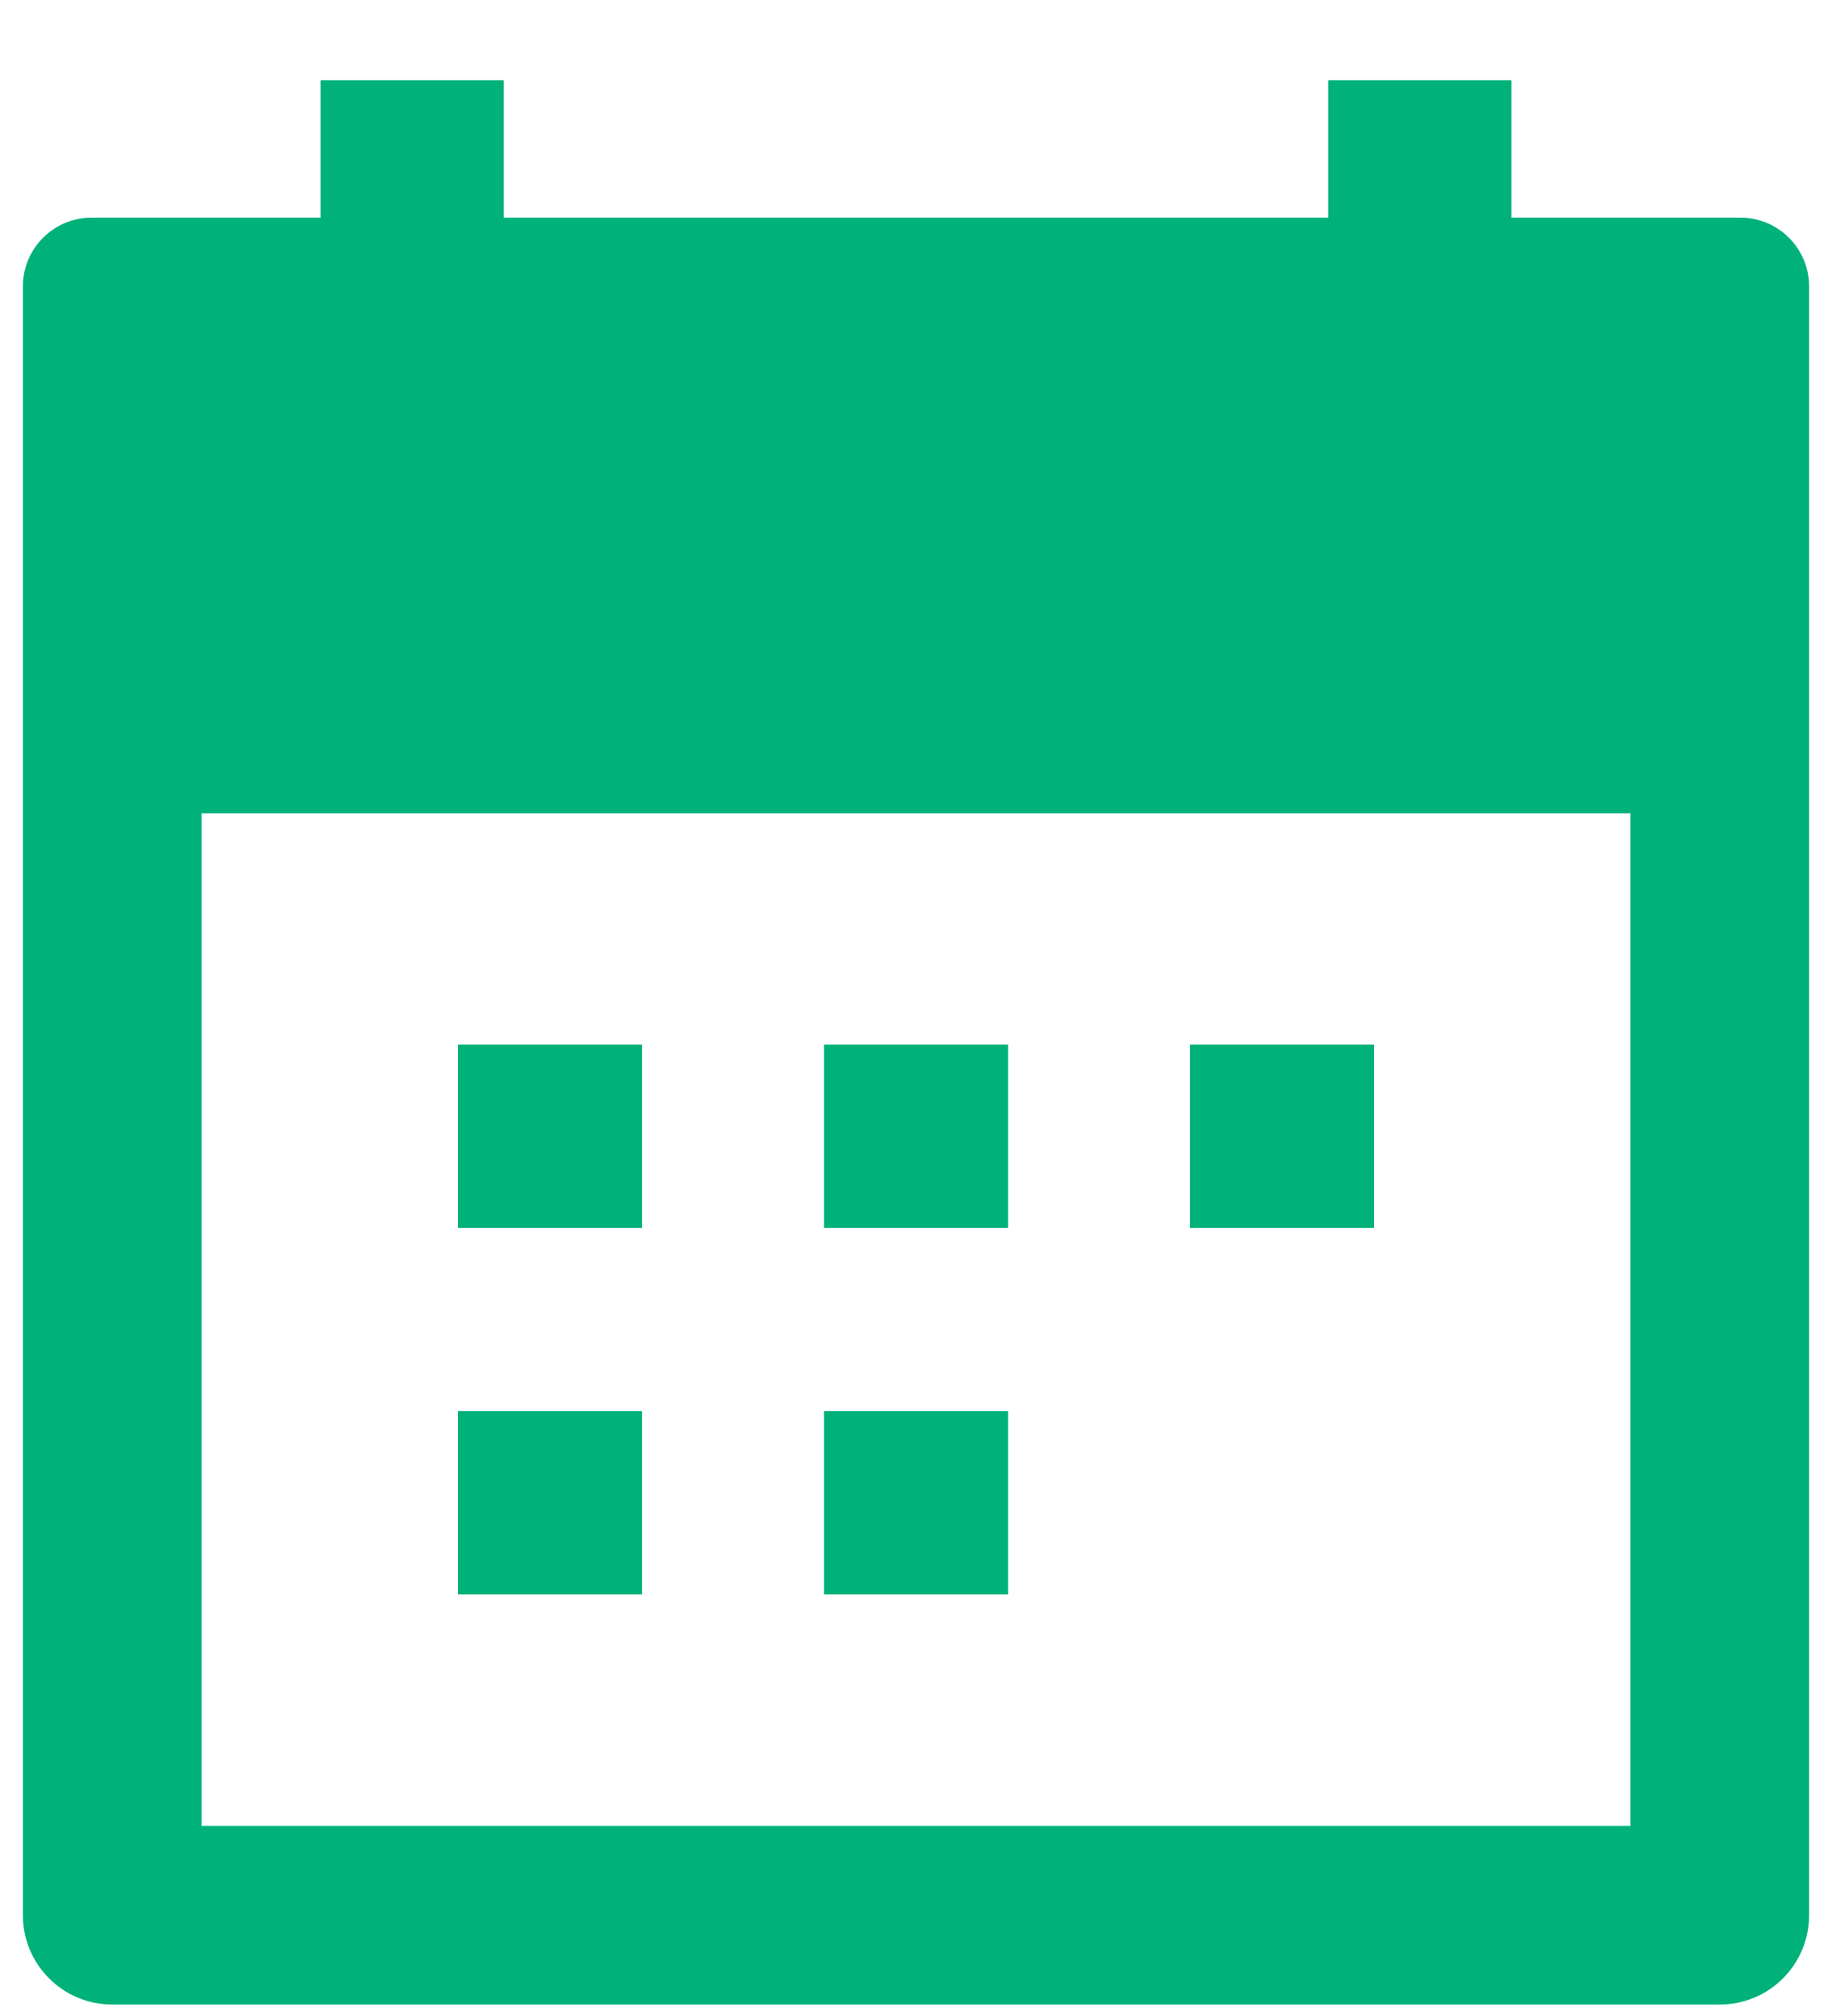
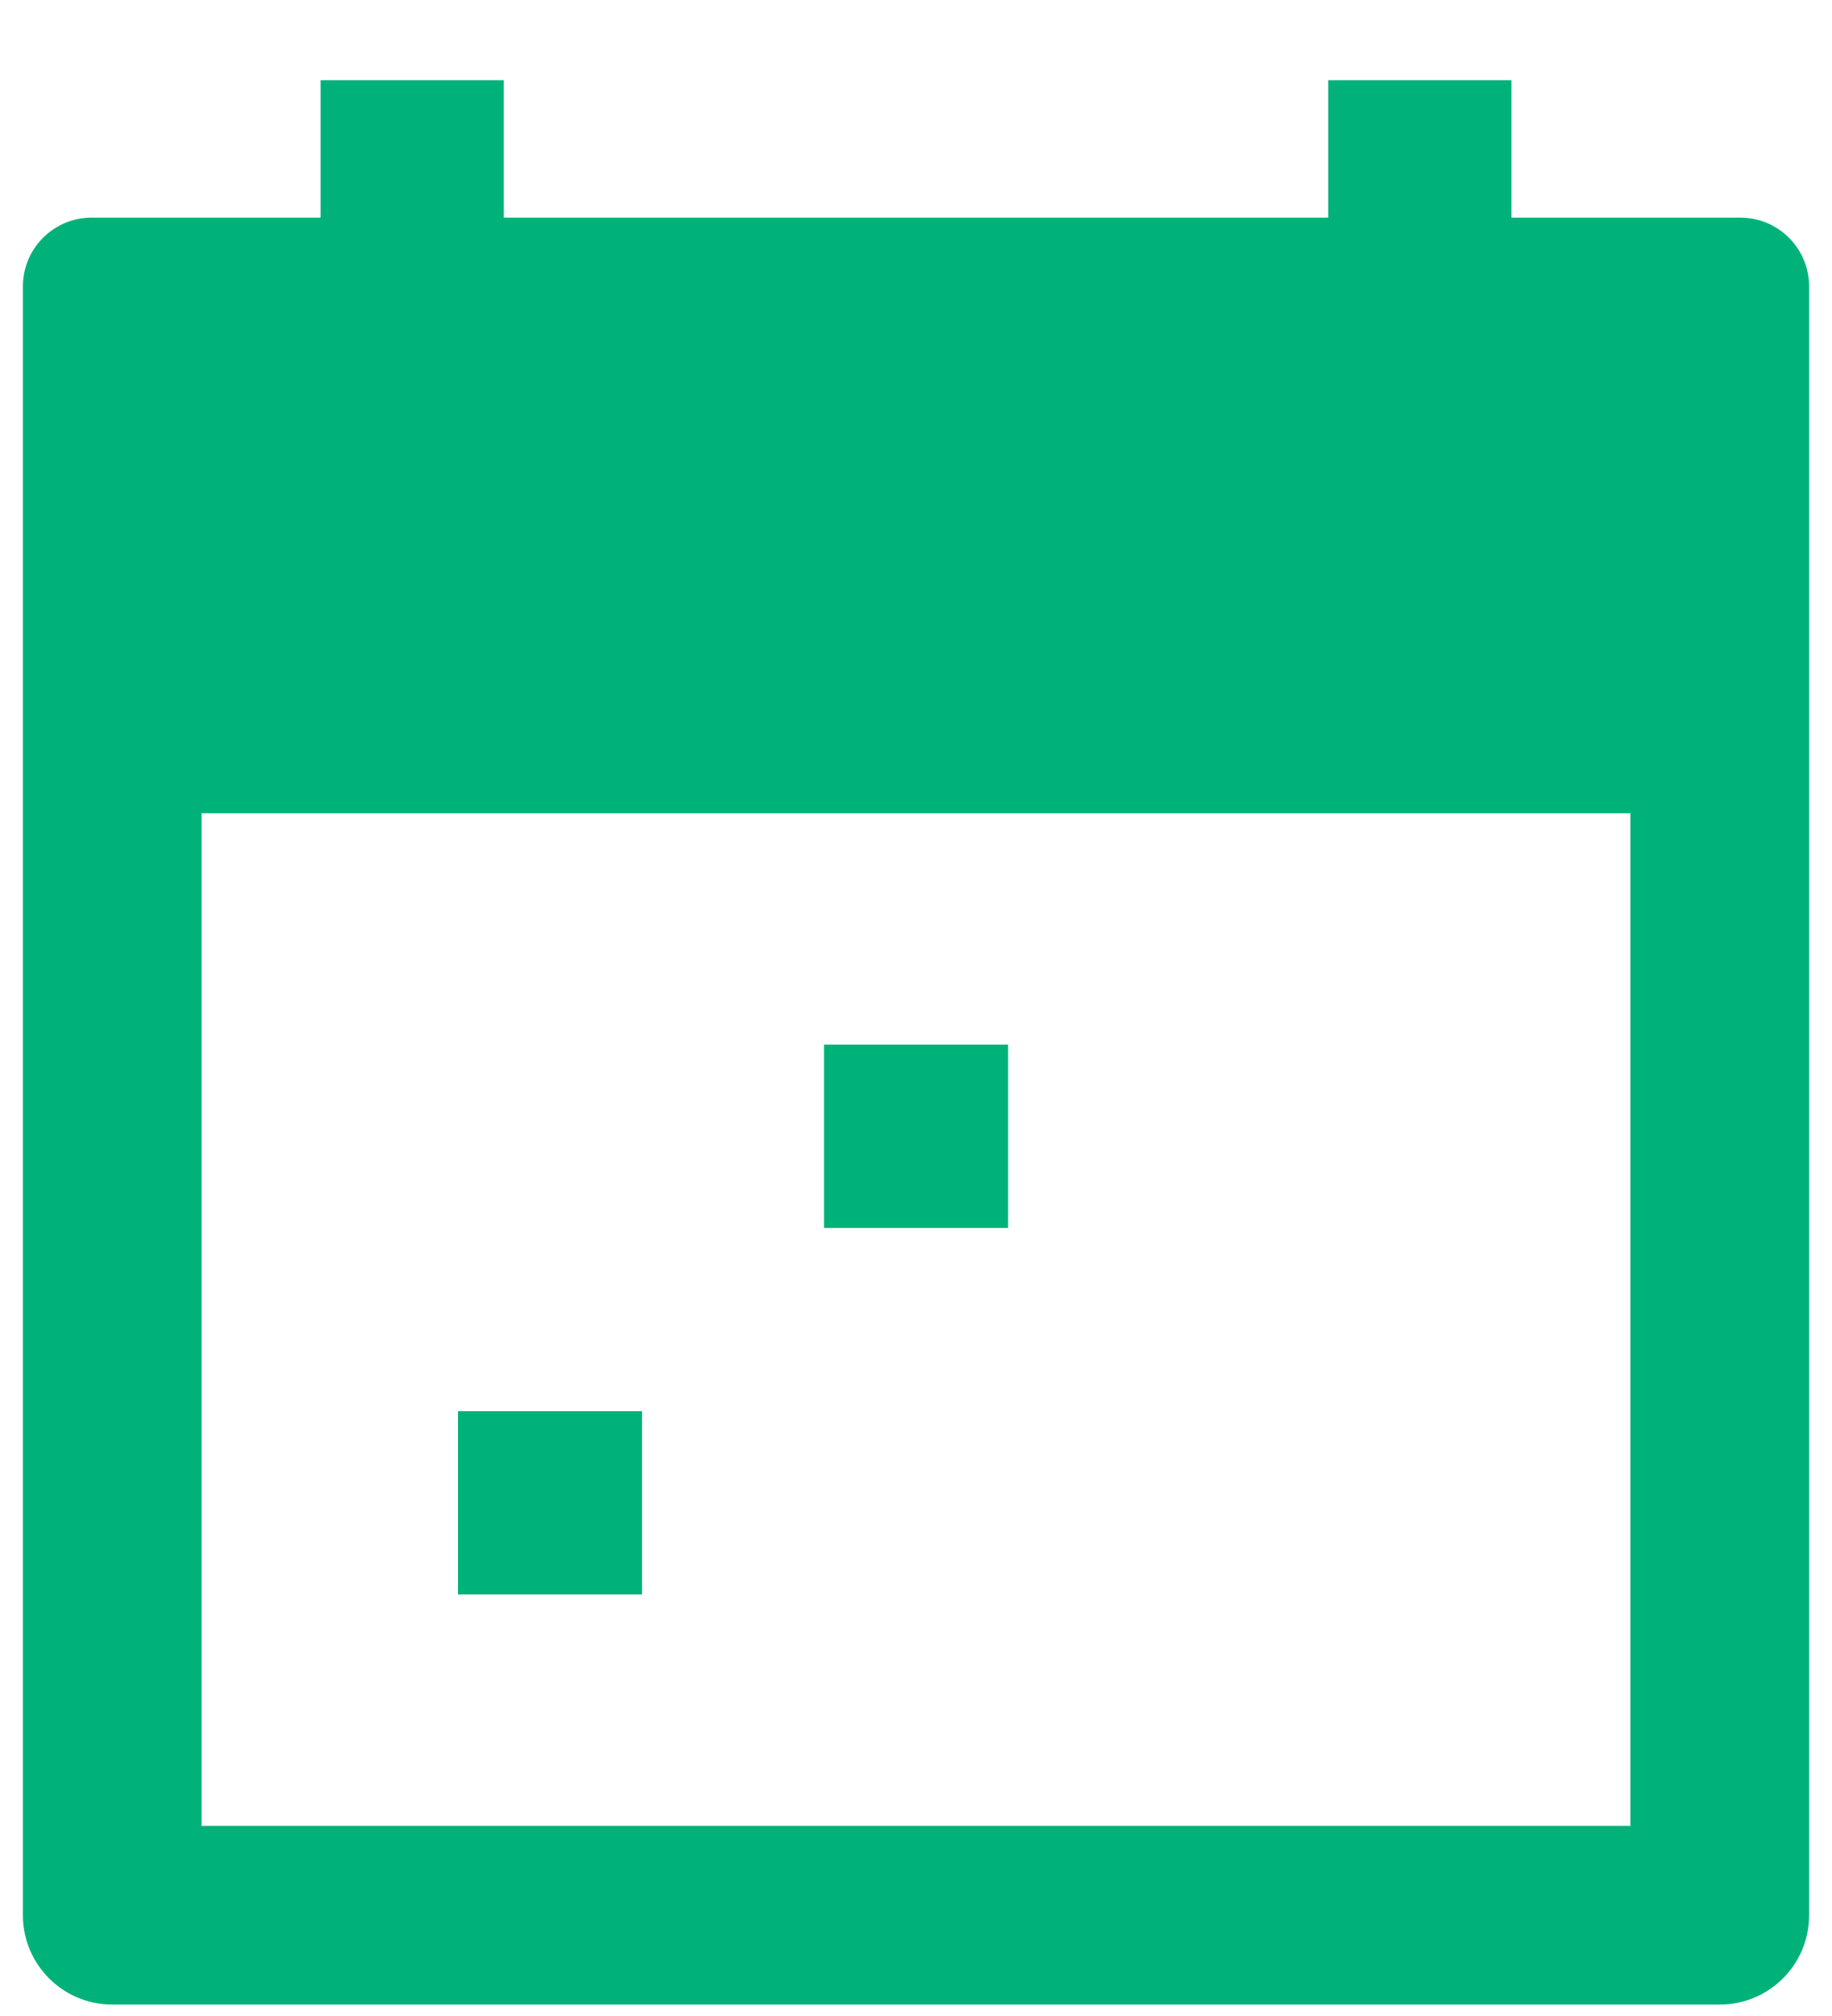
<svg xmlns="http://www.w3.org/2000/svg" width="20" height="22" viewBox="0 0 20 22" fill="none">
-   <path d="M7.009 11.4H5V13.4H7.009V11.4Z" fill="#00B27A" />
+   <path d="M7.009 11.4V13.4H7.009V11.4Z" fill="#00B27A" />
  <path d="M11.005 11.4H8.996V13.4H11.005V11.4Z" fill="#00B27A" />
-   <path d="M15 11.4H12.991V13.4H15V11.4Z" fill="#00B27A" />
  <path d="M7.009 15.4H5V17.4H7.009V15.4Z" fill="#00B27A" />
-   <path d="M11.005 15.4H8.996V17.4H11.005V15.4Z" fill="#00B27A" />
  <path fill-rule="evenodd" clip-rule="evenodd" d="M5.5 2.375V0.875H3.5V2.375H1C0.586 2.375 0.25 2.711 0.25 3.125V20.9C0.25 21.439 0.687 21.875 1.225 21.875H18.775C19.314 21.875 19.75 21.439 19.75 20.9V3.125C19.75 2.711 19.414 2.375 19 2.375H16.5V0.875H14.5V2.375H5.5ZM17.8 8.875V19.925H2.2V8.875H17.8Z" fill="#00B27A" />
</svg>